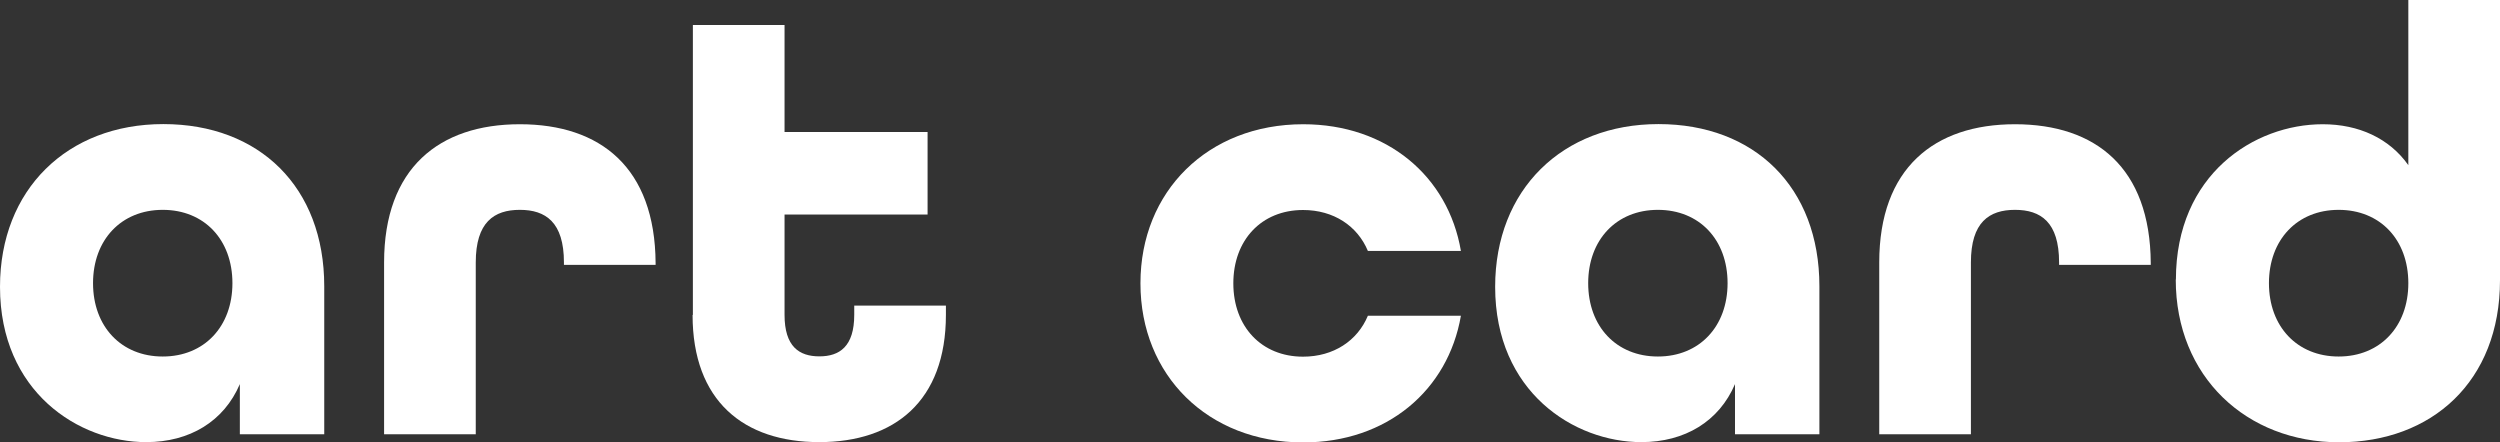
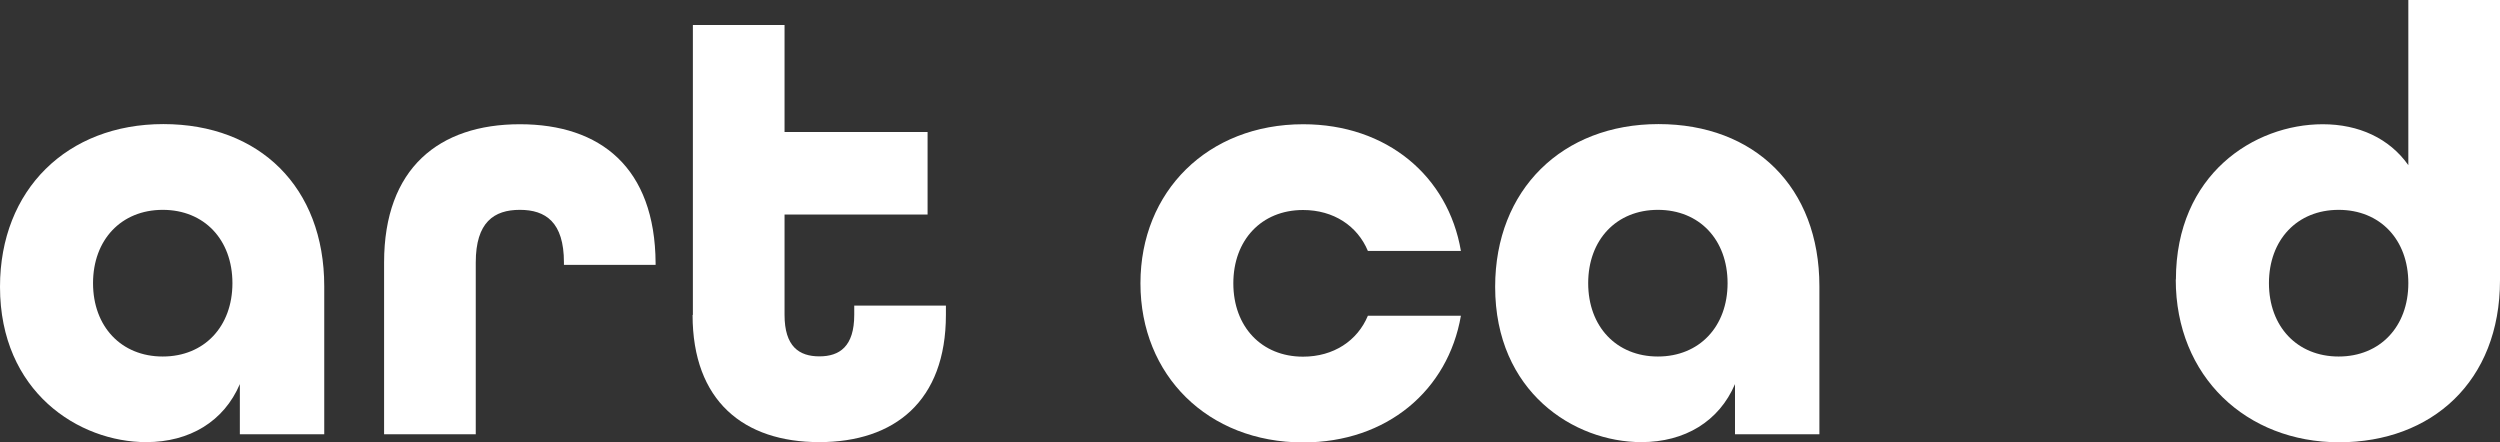
<svg xmlns="http://www.w3.org/2000/svg" id="b" data-name="レイヤー 2" width="165" height="29.18" viewBox="0 0 165 29.18">
  <rect x="0" y="0" width="165" height="29.18" fill="#333333" stroke="none" />
  <defs>
    <style>
      .d {
        fill: #fff;
      }
    </style>
  </defs>
  <g id="c" data-name="レイヤー 1">
    <g>
      <path class="d" d="M0,18.93c0-6.42,4.44-10.74,10.78-10.74s10.62,4.16,10.62,10.7v9.77h-5.57v-3.31c-1.05,2.46-3.31,3.83-6.18,3.83-4.44,0-9.65-3.31-9.65-10.25Zm15.34-.24c0-2.87-1.86-4.84-4.6-4.84s-4.6,1.98-4.6,4.84,1.86,4.84,4.6,4.84,4.6-1.98,4.6-4.84Z" />
      <path class="d" d="M25.35,17.32c0-6.22,3.63-9.12,8.96-9.12s8.92,2.87,8.96,9.16v.12h-6.05v-.16c0-2.66-1.21-3.47-2.91-3.47s-2.91,.81-2.91,3.47v11.34h-6.05v-11.34Z" />
      <path class="d" d="M45.73,20.79V1.65h6.05v7.06h9.44v5.45h-9.44v6.62c0,2.1,.97,2.74,2.3,2.74s2.3-.65,2.3-2.74v-.61h6.05v.61c0,5.69-3.39,8.4-8.36,8.4s-8.36-2.7-8.36-8.4Z" />
      <path class="d" d="M75.27,18.69c0-6.05,4.44-10.49,10.74-10.49,5.53,0,9.57,3.43,10.41,8.36h-6.14c-.69-1.65-2.26-2.7-4.28-2.7-2.74,0-4.6,1.98-4.6,4.84s1.86,4.84,4.6,4.84c2.02,0,3.59-1.05,4.28-2.7h6.14c-.85,4.92-4.88,8.36-10.41,8.36-6.3,0-10.74-4.44-10.74-10.49Z" />
      <path class="d" d="M98.68,18.93c0-6.42,4.44-10.74,10.78-10.74s10.62,4.16,10.62,10.7v9.77h-5.57v-3.31c-1.05,2.46-3.31,3.83-6.18,3.83-4.44,0-9.65-3.31-9.65-10.25Zm15.34-.24c0-2.87-1.86-4.84-4.6-4.84s-4.6,1.98-4.6,4.84,1.86,4.84,4.6,4.84,4.6-1.98,4.6-4.84Z" />
-       <path class="d" d="M124.03,17.32c0-6.22,3.63-9.12,8.96-9.12s8.92,2.87,8.96,9.16v.12h-6.05v-.16c0-2.66-1.21-3.47-2.91-3.47s-2.91,.81-2.91,3.47v11.34h-6.05v-11.34Z" />
      <path class="d" d="M143.61,18.45c0-6.94,5.17-10.25,9.69-10.25,2.38,0,4.4,.93,5.65,2.7V0h6.05V18.49c0,6.7-4.52,10.7-10.62,10.7s-10.78-4.32-10.78-10.74Zm15.34,.24c0-2.87-1.86-4.84-4.6-4.84s-4.6,1.98-4.6,4.84,1.86,4.84,4.6,4.84,4.6-1.98,4.6-4.84Z" />
    </g>
  </g>
</svg>